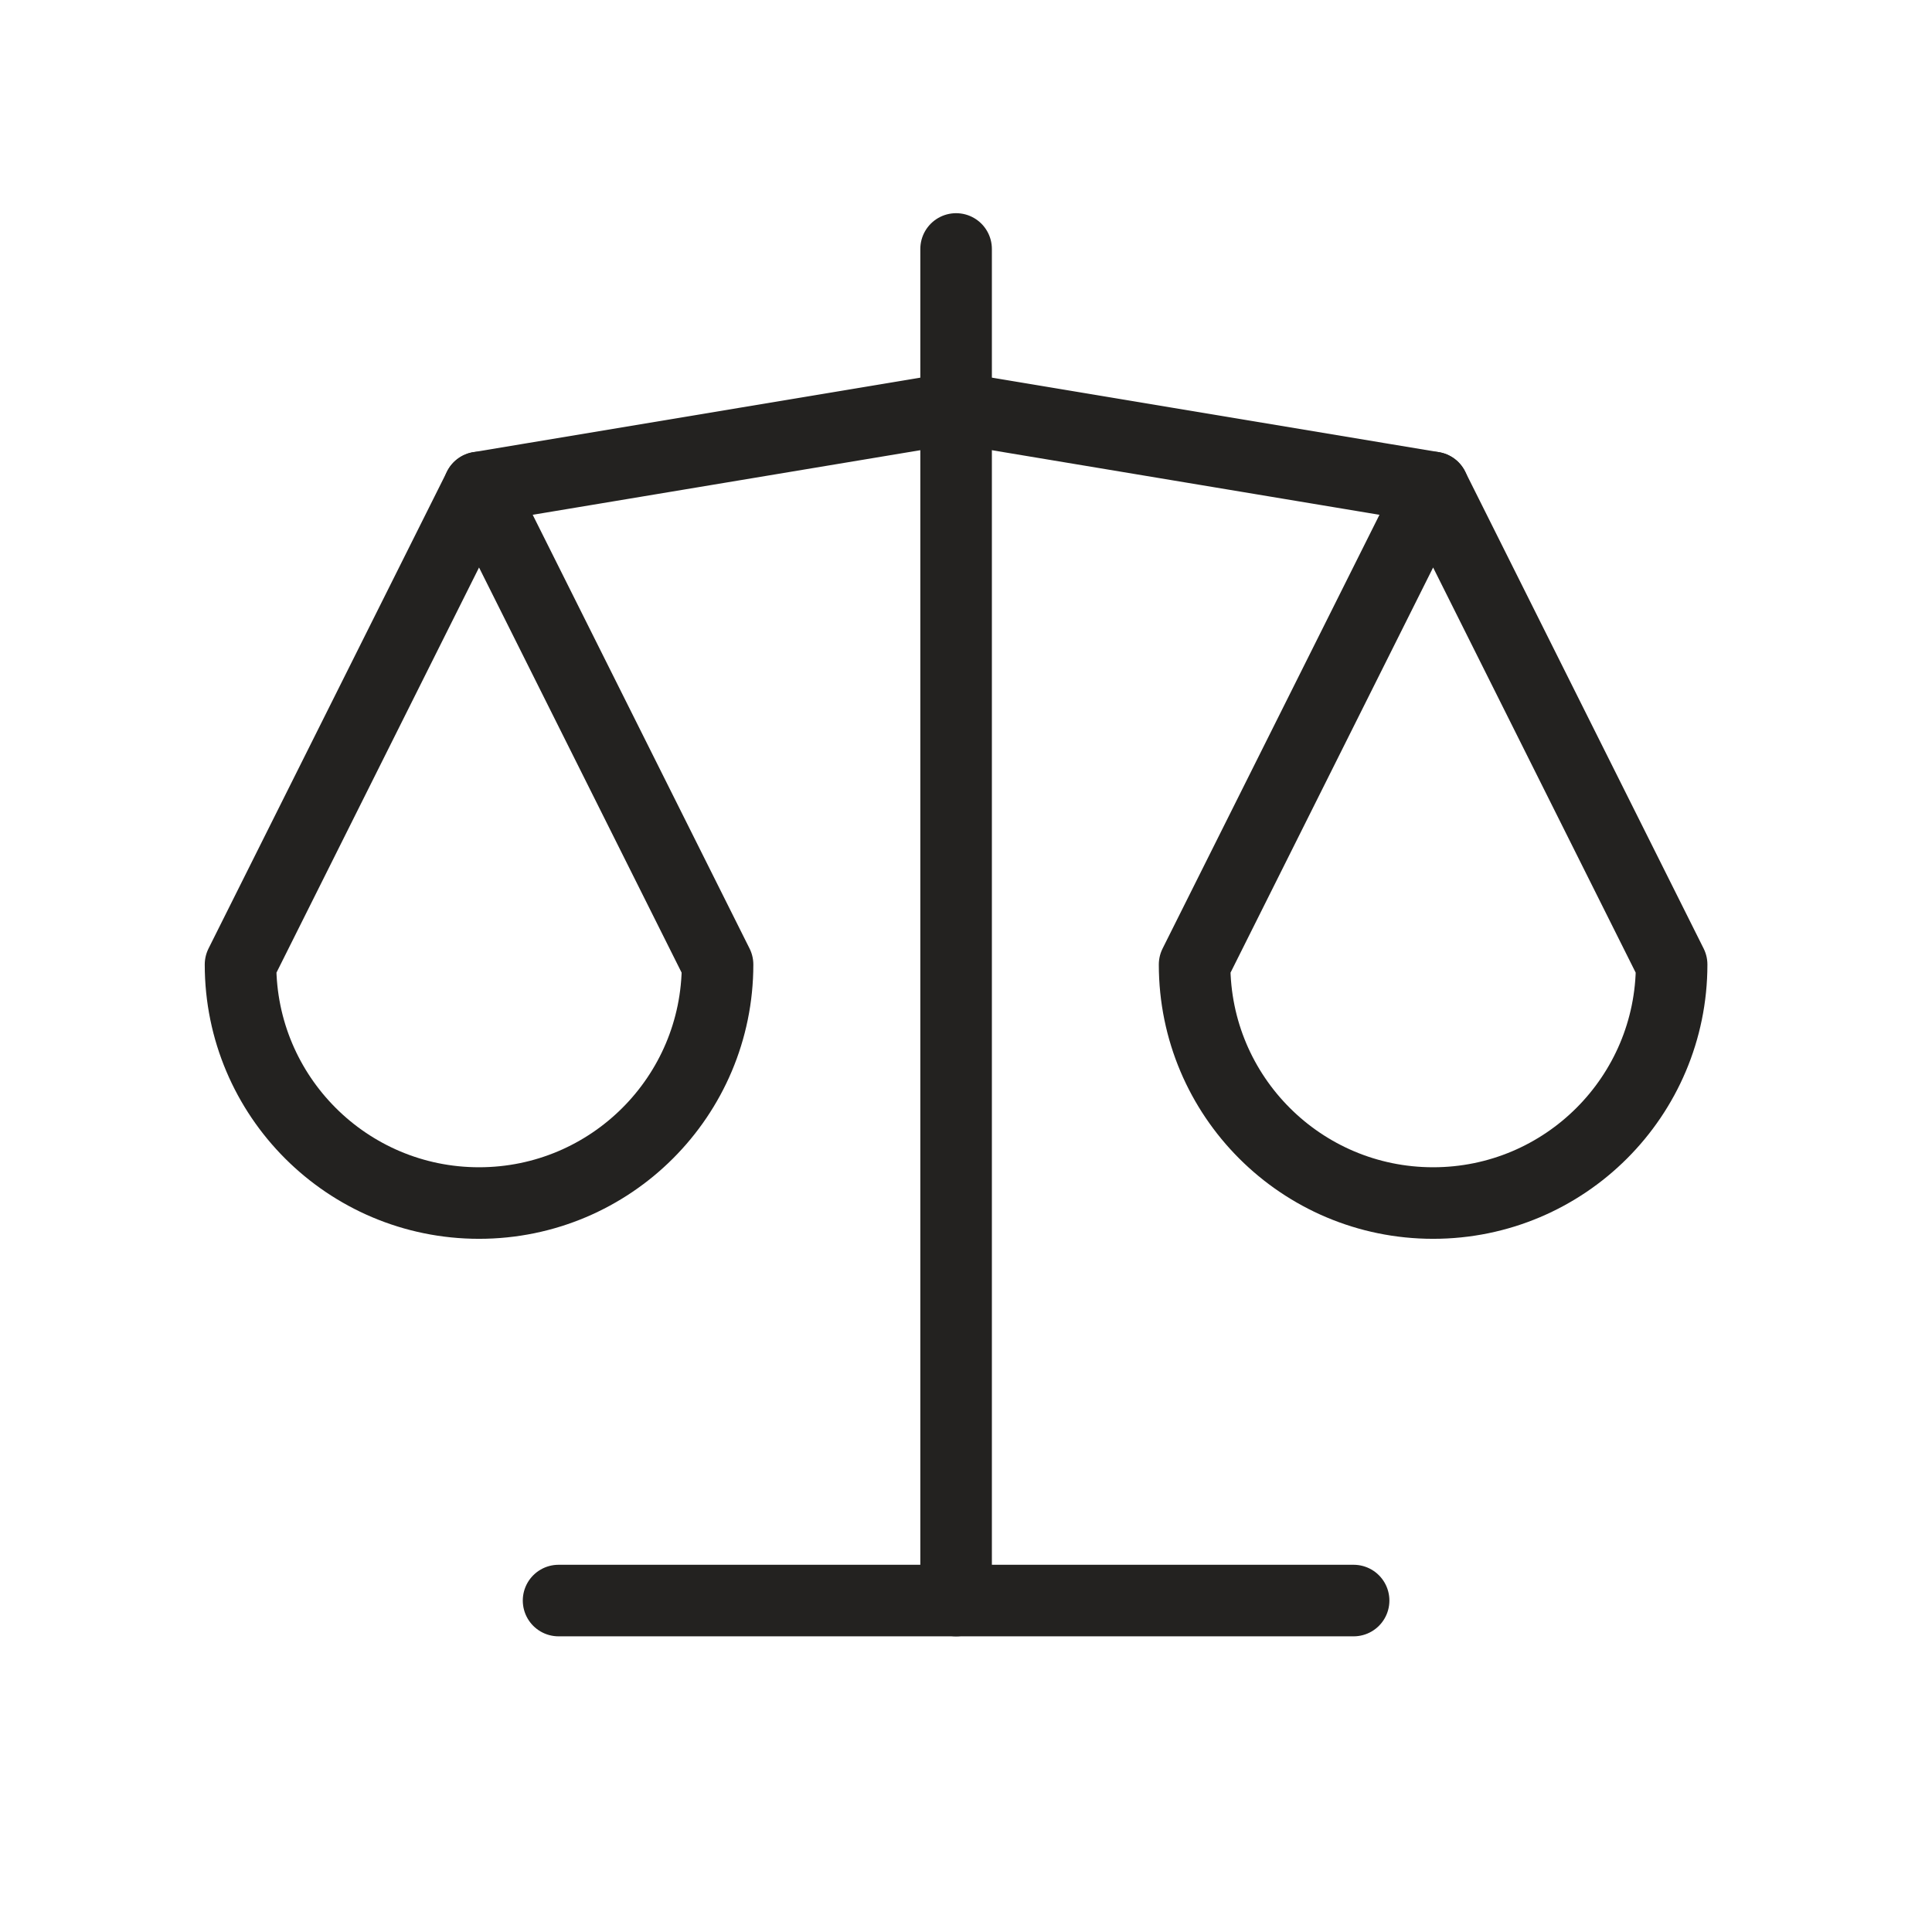
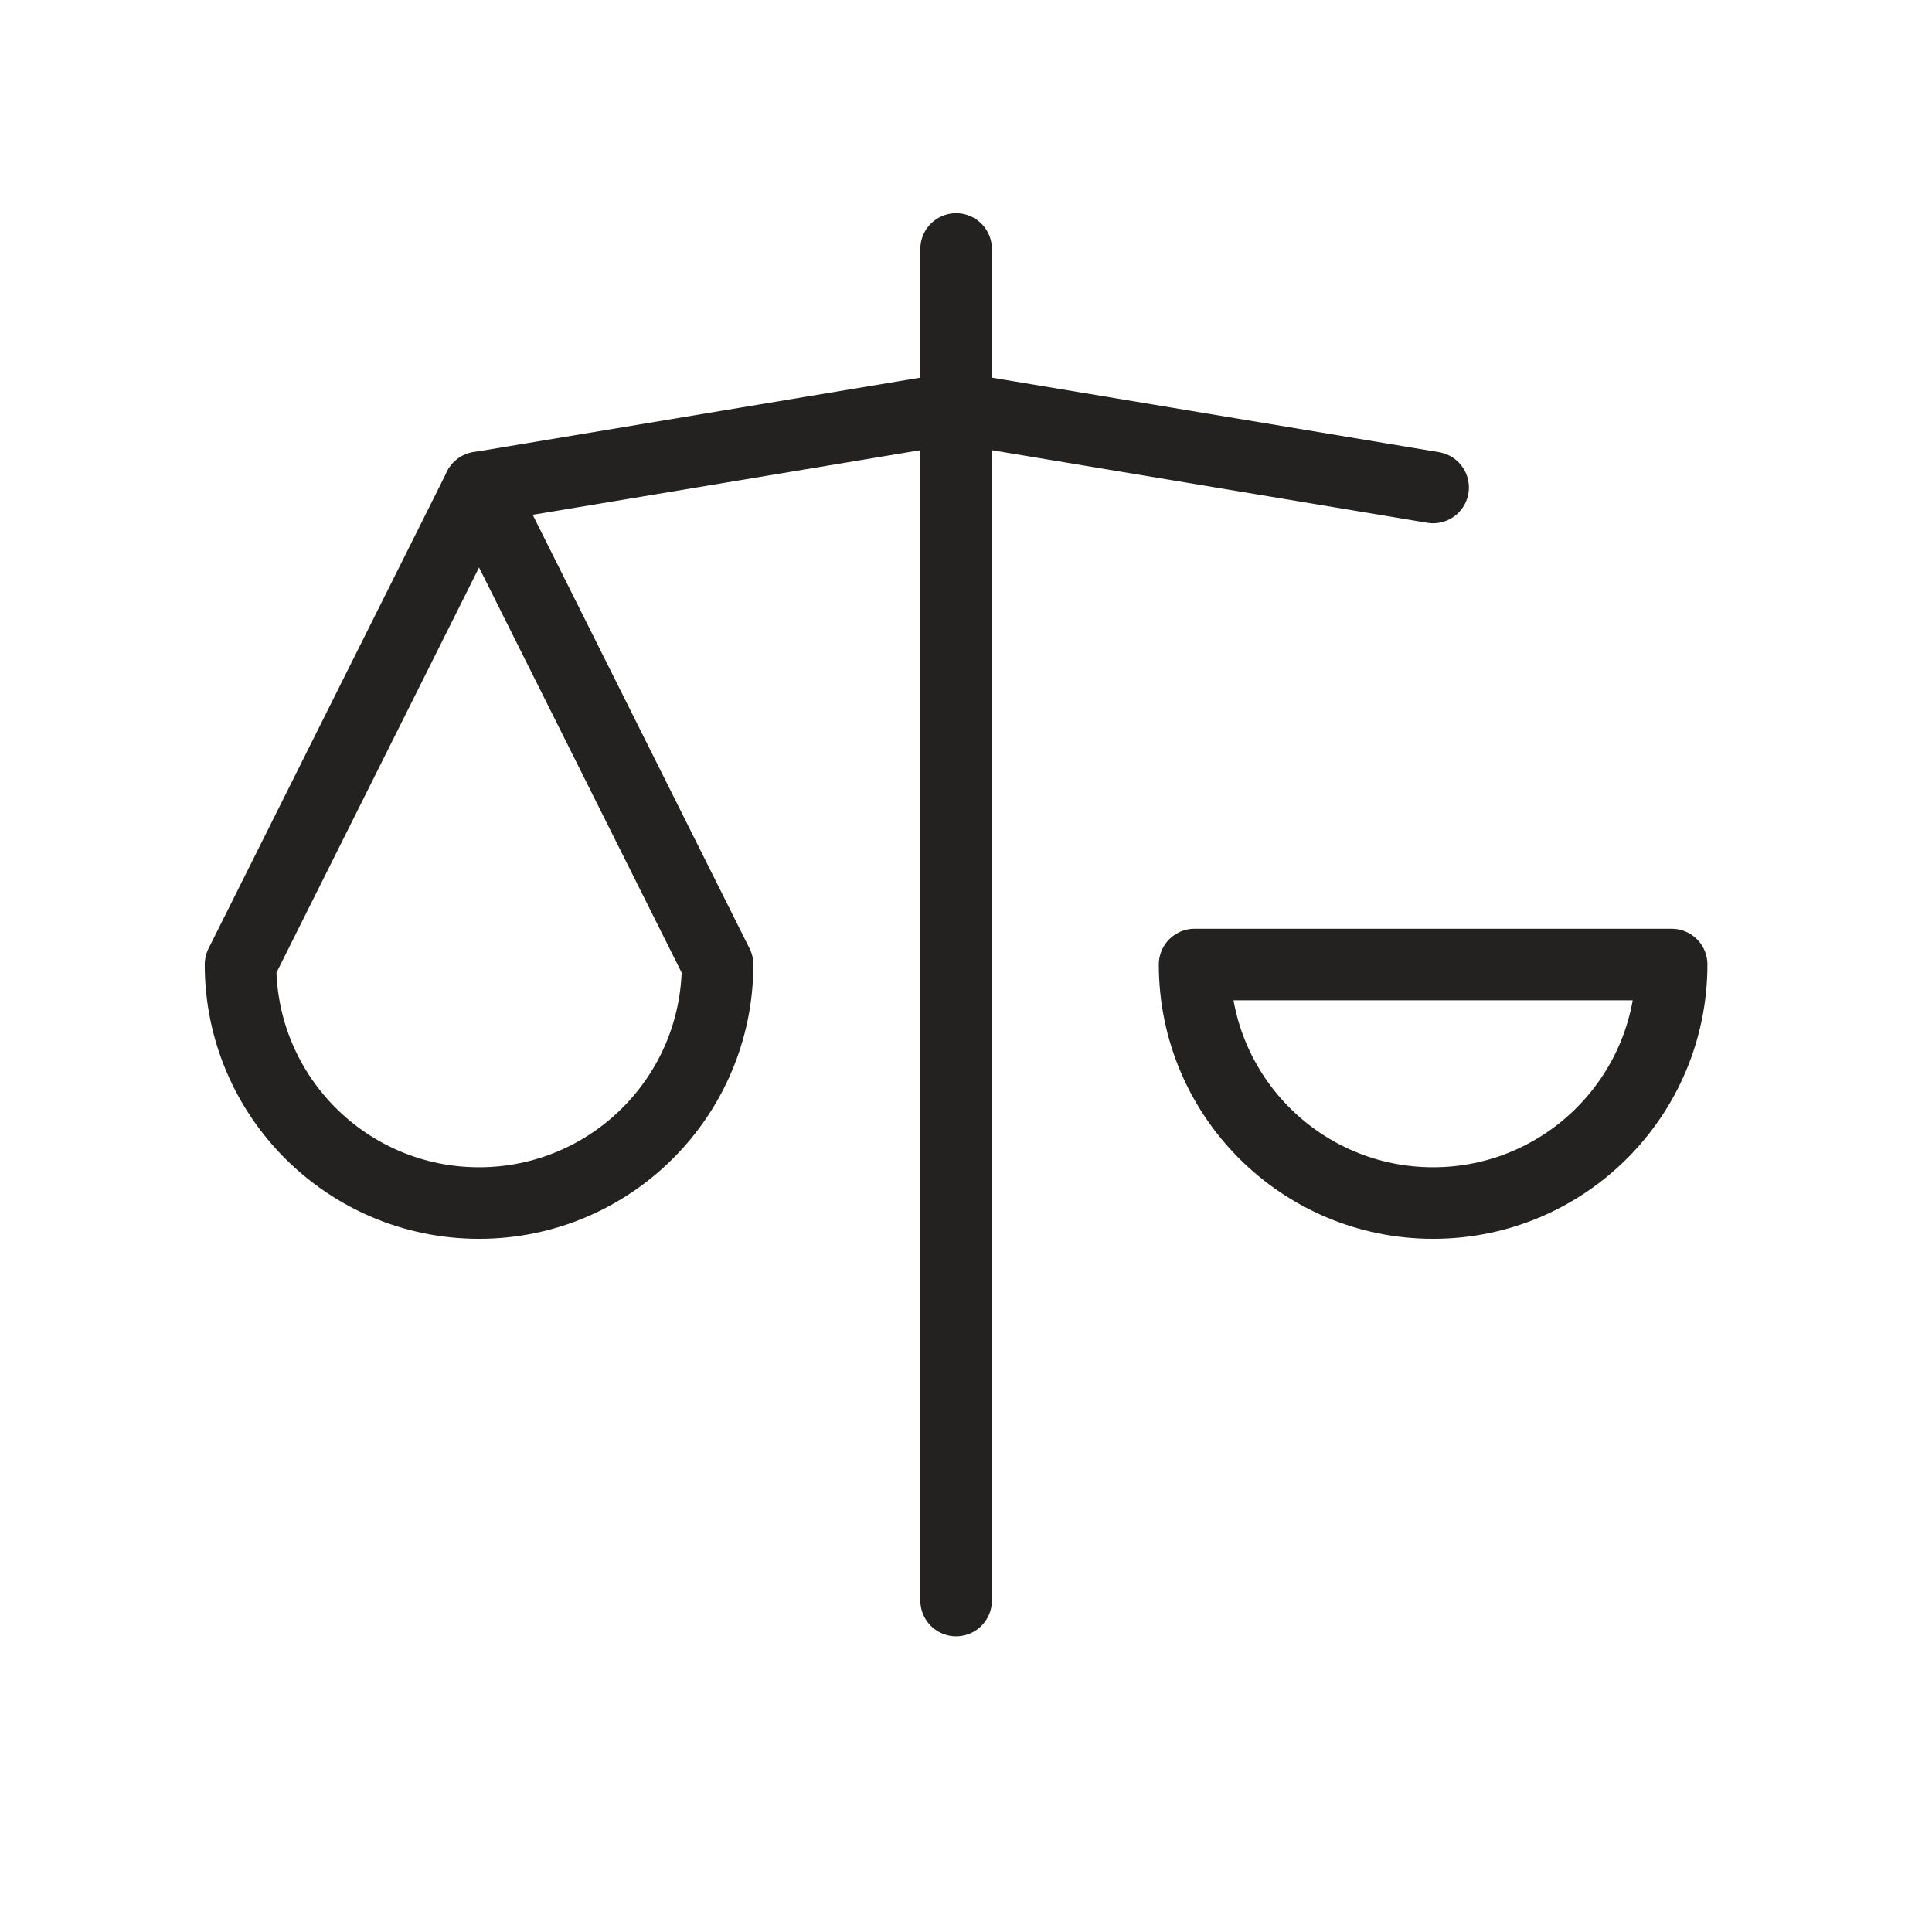
<svg xmlns="http://www.w3.org/2000/svg" width="81" height="81" viewBox="0 0 81 81" fill="none">
-   <path d="M23.418 67.104H56.751" stroke="#232220" stroke-width="3" stroke-linecap="round" stroke-linejoin="round" />
  <path d="M20.084 20.437L40.084 17.104L60.084 20.437" stroke="#232220" stroke-width="3" stroke-linecap="round" stroke-linejoin="round" />
  <path d="M40.085 10.438V67.104" stroke="#232220" stroke-width="3" stroke-linecap="round" stroke-linejoin="round" />
  <path d="M30.084 40.438L20.084 20.438L10.084 40.438C10.084 45.96 14.561 50.438 20.084 50.438C25.607 50.438 30.084 45.96 30.084 40.438" stroke="#232220" stroke-width="3" stroke-linecap="round" stroke-linejoin="round" />
-   <path d="M70.084 40.438L60.084 20.438L50.084 40.438C50.084 45.96 54.561 50.438 60.084 50.438C65.607 50.438 70.084 45.96 70.084 40.438" stroke="#232220" stroke-width="3" stroke-linecap="round" stroke-linejoin="round" />
+   <path d="M70.084 40.438L50.084 40.438C50.084 45.96 54.561 50.438 60.084 50.438C65.607 50.438 70.084 45.96 70.084 40.438" stroke="#232220" stroke-width="3" stroke-linecap="round" stroke-linejoin="round" />
</svg>